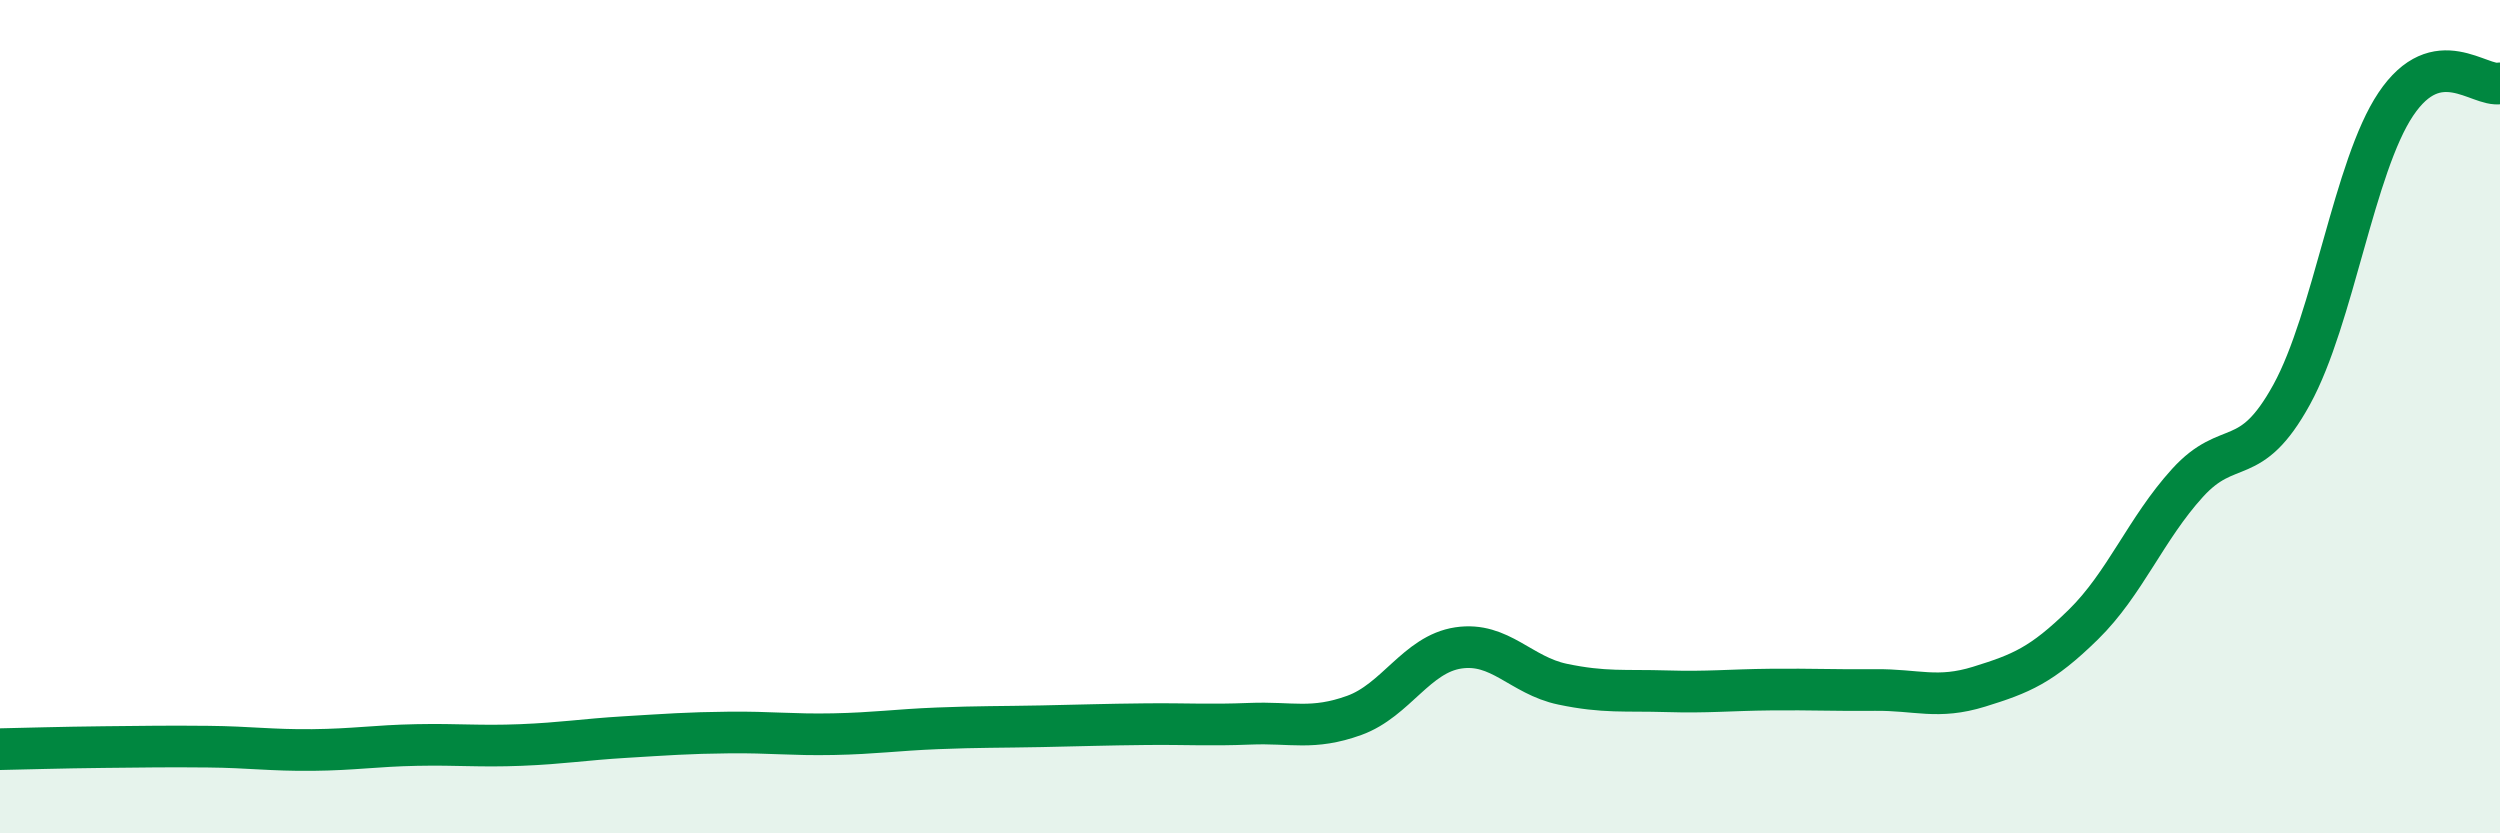
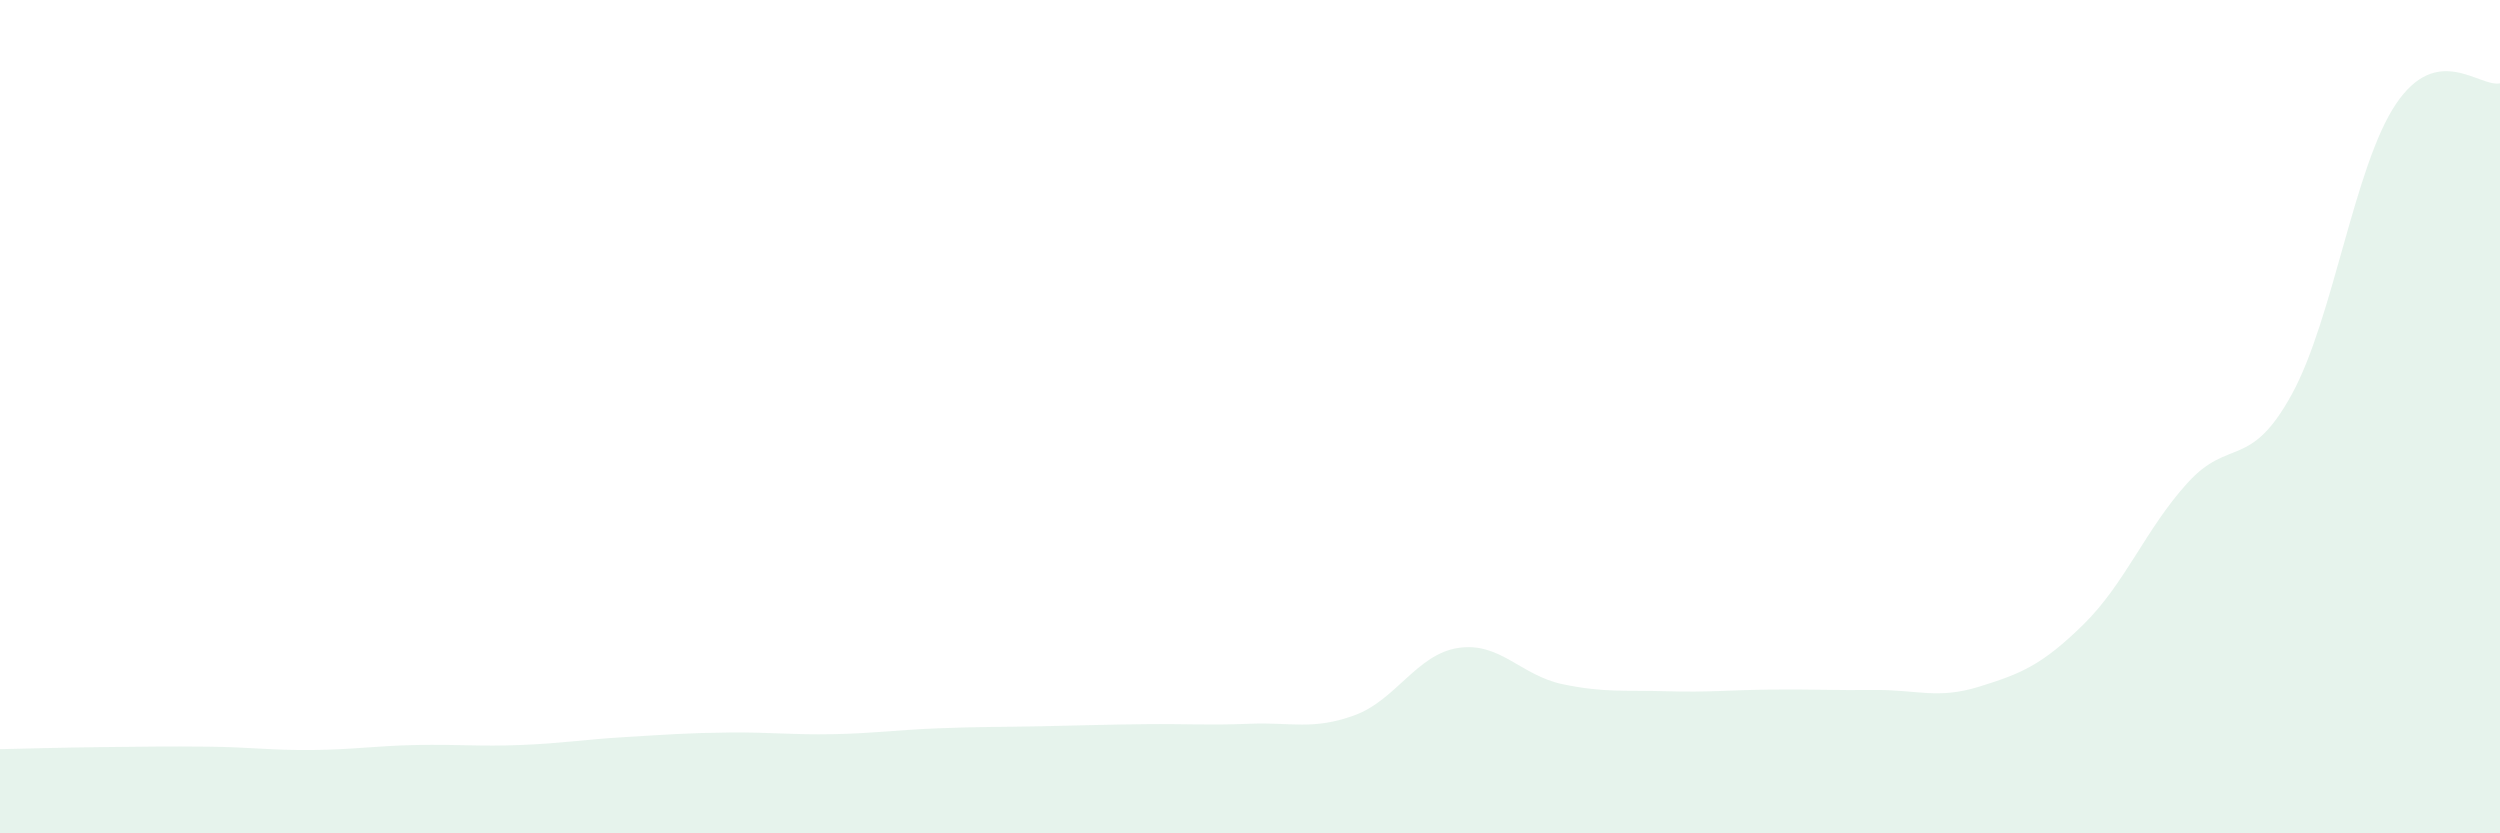
<svg xmlns="http://www.w3.org/2000/svg" width="60" height="20" viewBox="0 0 60 20">
  <path d="M 0,17.98 C 0.5,17.97 1.5,17.94 2.5,17.93 C 3.5,17.92 4,17.91 5,17.92 C 6,17.93 6.5,18.01 7.5,18 C 8.5,17.99 9,17.9 10,17.88 C 11,17.86 11.5,17.92 12.5,17.88 C 13.5,17.84 14,17.75 15,17.69 C 16,17.63 16.5,17.59 17.5,17.58 C 18.5,17.57 19,17.64 20,17.62 C 21,17.6 21.5,17.52 22.5,17.48 C 23.5,17.44 24,17.45 25,17.43 C 26,17.41 26.5,17.39 27.5,17.38 C 28.5,17.37 29,17.41 30,17.37 C 31,17.33 31.5,17.53 32.5,17.17 C 33.5,16.81 34,15.7 35,15.55 C 36,15.4 36.5,16.21 37.5,16.42 C 38.5,16.63 39,16.56 40,16.59 C 41,16.62 41.5,16.56 42.5,16.55 C 43.5,16.54 44,16.57 45,16.56 C 46,16.55 46.5,16.79 47.5,16.48 C 48.5,16.17 49,15.97 50,14.99 C 51,14.01 51.5,12.69 52.5,11.59 C 53.5,10.49 54,11.29 55,9.47 C 56,7.65 56.5,3.99 57.5,2.5 C 58.5,1.01 59.5,2.1 60,2L60 20L0 20Z" fill="#008740" opacity="0.1" stroke-linecap="round" stroke-linejoin="round" />
-   <path d="M 0,17.98 C 0.5,17.97 1.5,17.94 2.5,17.93 C 3.5,17.92 4,17.91 5,17.92 C 6,17.93 6.5,18.01 7.5,18 C 8.5,17.99 9,17.9 10,17.88 C 11,17.86 11.5,17.92 12.5,17.88 C 13.5,17.84 14,17.75 15,17.69 C 16,17.63 16.5,17.59 17.5,17.58 C 18.5,17.57 19,17.64 20,17.62 C 21,17.6 21.5,17.52 22.5,17.48 C 23.5,17.44 24,17.45 25,17.43 C 26,17.41 26.5,17.39 27.5,17.38 C 28.5,17.37 29,17.41 30,17.37 C 31,17.33 31.5,17.53 32.5,17.17 C 33.5,16.81 34,15.7 35,15.55 C 36,15.4 36.5,16.21 37.5,16.42 C 38.5,16.63 39,16.56 40,16.59 C 41,16.62 41.5,16.56 42.5,16.55 C 43.5,16.54 44,16.57 45,16.56 C 46,16.55 46.5,16.79 47.5,16.48 C 48.5,16.17 49,15.97 50,14.99 C 51,14.01 51.5,12.69 52.5,11.59 C 53.5,10.49 54,11.29 55,9.47 C 56,7.65 56.5,3.99 57.5,2.5 C 58.5,1.01 59.5,2.1 60,2" stroke="#008740" stroke-width="1" fill="none" stroke-linecap="round" stroke-linejoin="round" />
</svg>